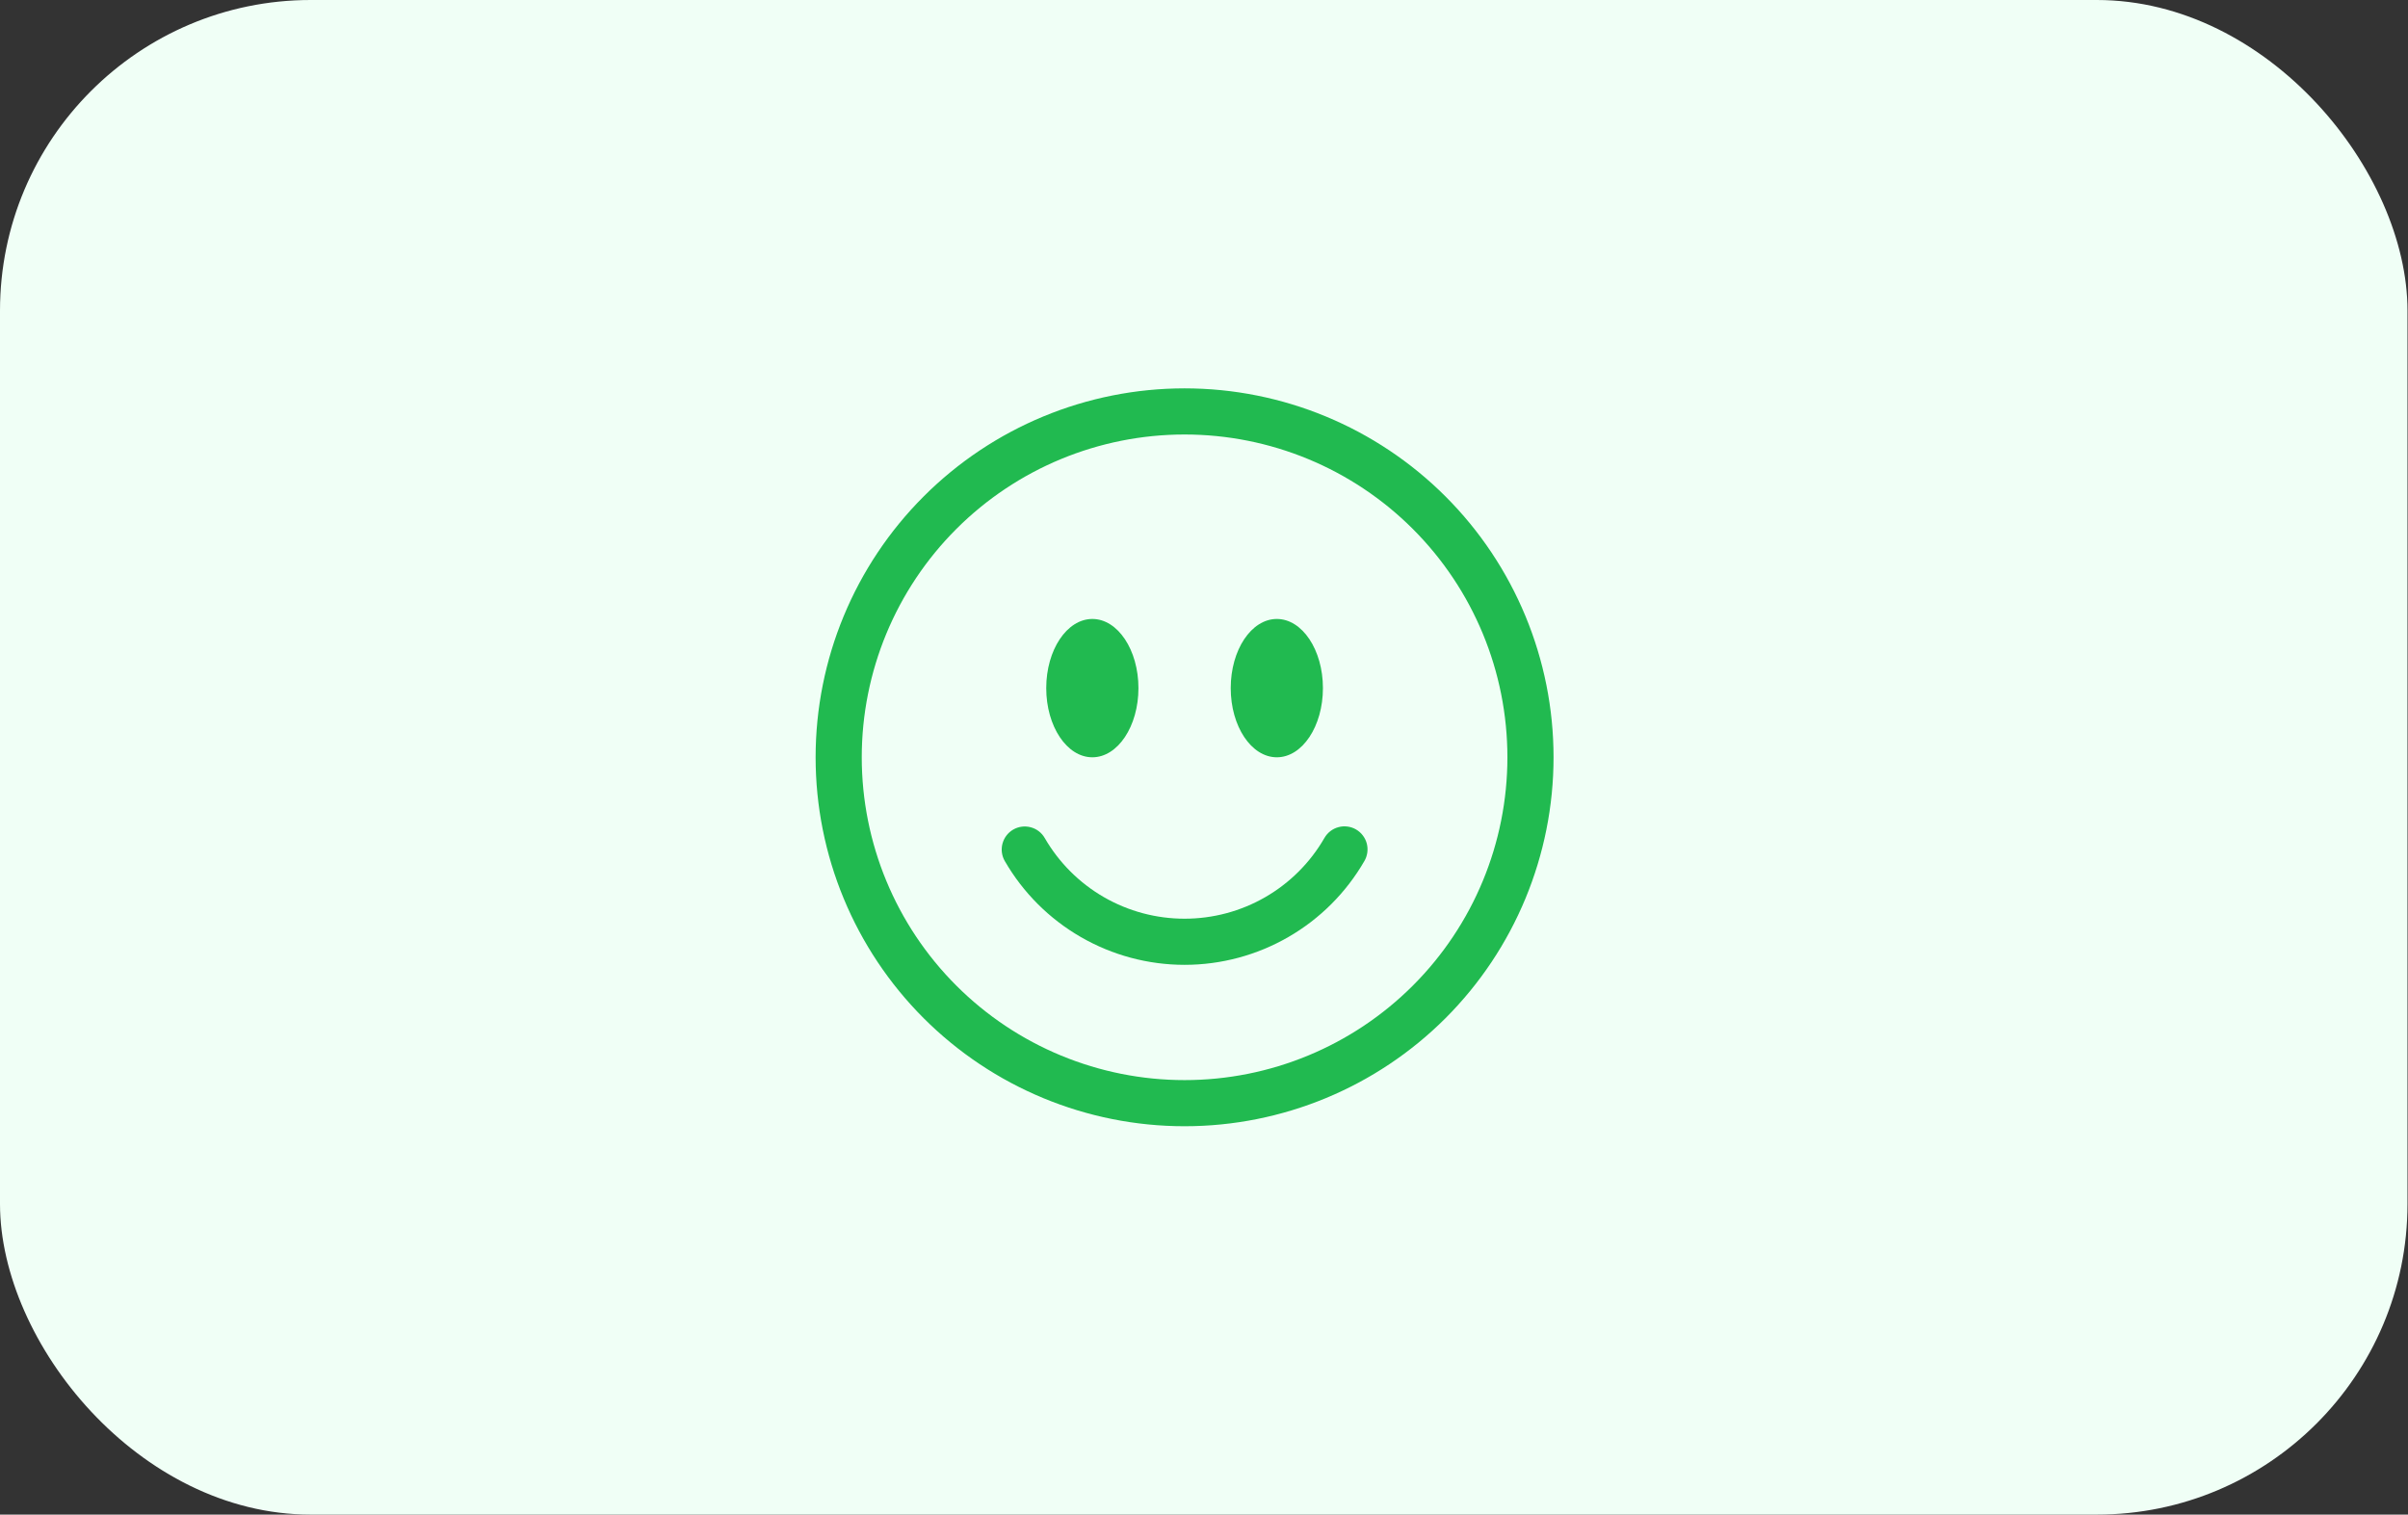
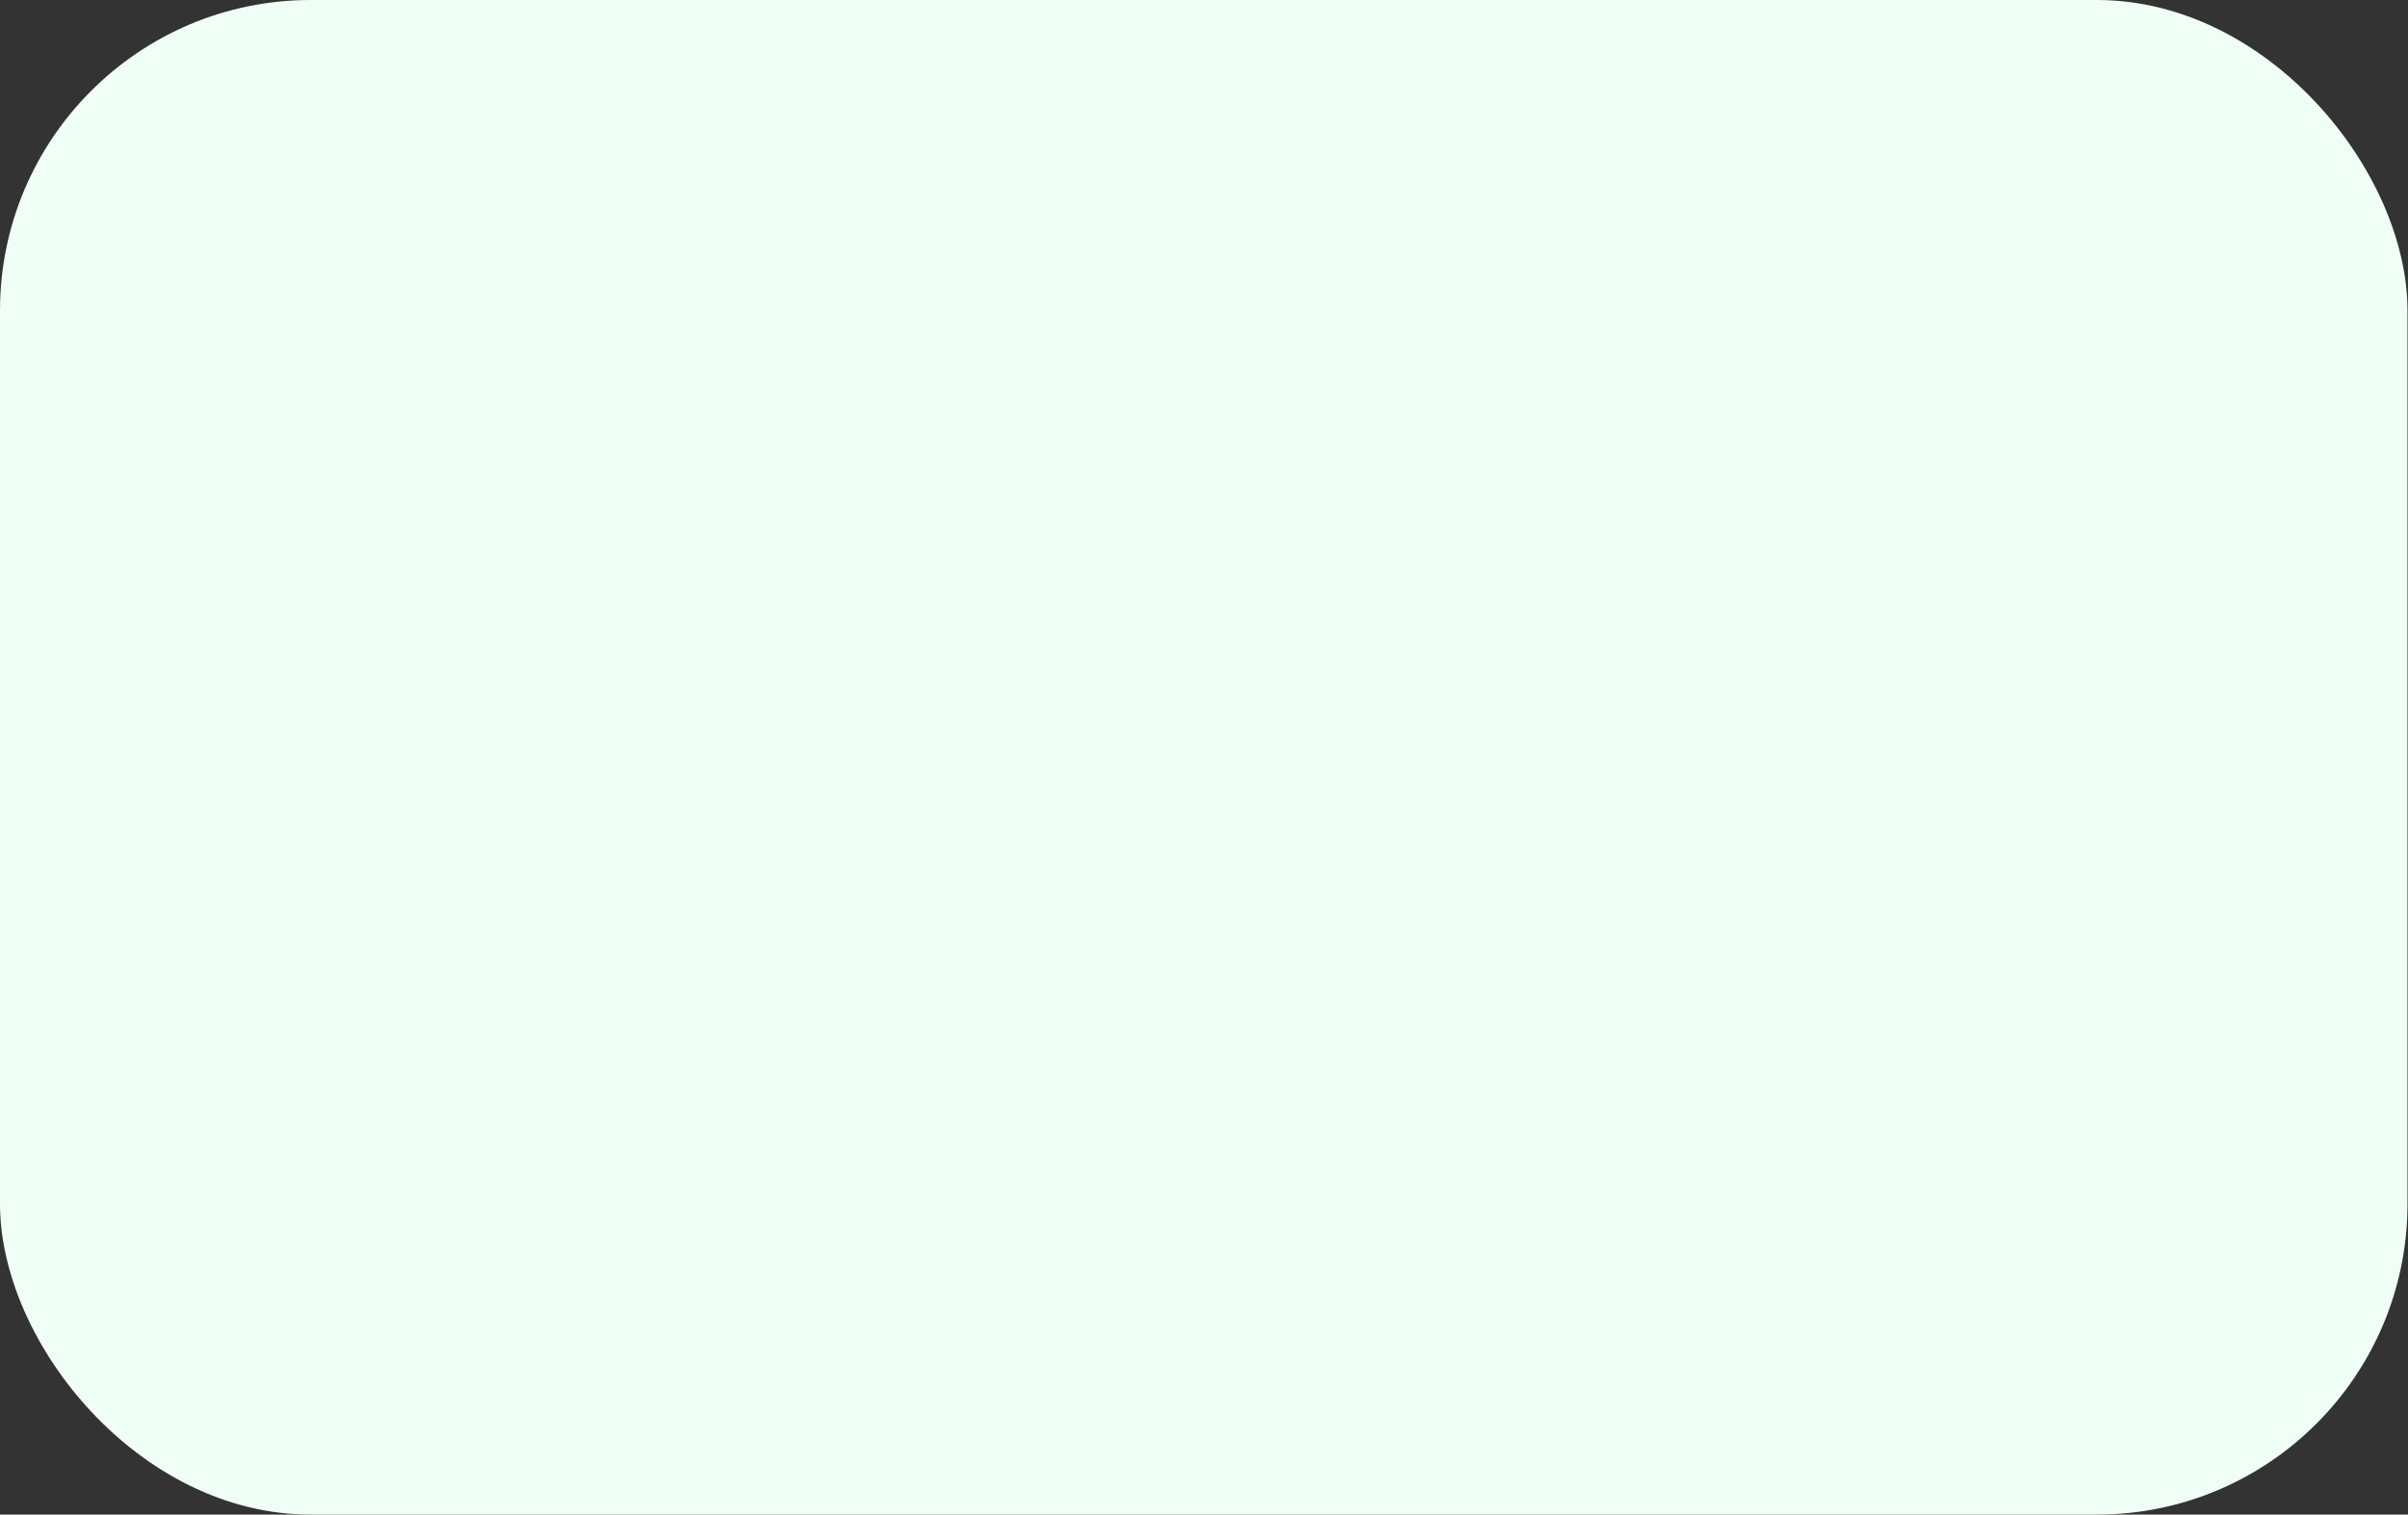
<svg xmlns="http://www.w3.org/2000/svg" width="62" height="39" viewBox="0 0 62 39" fill="none">
  <rect x="0" y="0" width="62" height="39" fill="#333333" stroke="none" />
  <rect width="61.987" height="39" rx="8" fill="#F0FFF6" />
  <g clip-path="url(#clip0_356_30)">
-     <path d="M30.5 27.812C28.295 27.812 26.181 26.937 24.622 25.378C23.063 23.819 22.188 21.705 22.188 19.5C22.188 17.295 23.063 15.181 24.622 13.622C26.181 12.063 28.295 11.188 30.5 11.188C32.705 11.188 34.819 12.063 36.378 13.622C37.937 15.181 38.812 17.295 38.812 19.5C38.812 21.705 37.937 23.819 36.378 25.378C34.819 26.937 32.705 27.812 30.5 27.812ZM30.5 29C33.02 29 35.436 27.999 37.218 26.218C38.999 24.436 40 22.02 40 19.5C40 16.98 38.999 14.564 37.218 12.783C35.436 11.001 33.02 10 30.5 10C27.98 10 25.564 11.001 23.782 12.783C22.001 14.564 21 16.98 21 19.5C21 22.02 22.001 24.436 23.782 26.218C25.564 27.999 27.98 29 30.5 29Z" fill="#21BA50" />
-     <path d="M26.088 21.361C26.225 21.282 26.387 21.261 26.539 21.302C26.691 21.342 26.821 21.442 26.899 21.578C27.264 22.21 27.789 22.735 28.421 23.1C29.053 23.465 29.77 23.656 30.5 23.656C31.23 23.656 31.947 23.465 32.579 23.1C33.211 22.735 33.736 22.21 34.1 21.578C34.139 21.51 34.191 21.45 34.253 21.402C34.315 21.354 34.386 21.319 34.461 21.299C34.537 21.278 34.615 21.273 34.693 21.283C34.771 21.293 34.846 21.318 34.913 21.357C34.981 21.396 35.041 21.449 35.088 21.511C35.136 21.573 35.171 21.644 35.191 21.72C35.211 21.796 35.215 21.874 35.205 21.952C35.194 22.03 35.169 22.104 35.129 22.172C34.66 22.984 33.985 23.659 33.172 24.128C32.36 24.597 31.438 24.844 30.5 24.844C29.562 24.844 28.64 24.597 27.828 24.128C27.015 23.659 26.34 22.984 25.871 22.172C25.792 22.035 25.771 21.873 25.812 21.721C25.853 21.569 25.952 21.44 26.088 21.361ZM29.312 17.719C29.312 18.702 28.78 19.5 28.125 19.5C27.47 19.5 26.938 18.702 26.938 17.719C26.938 16.735 27.47 15.938 28.125 15.938C28.78 15.938 29.312 16.735 29.312 17.719ZM34.062 17.719C34.062 18.702 33.531 19.5 32.875 19.5C32.219 19.5 31.688 18.702 31.688 17.719C31.688 16.735 32.219 15.938 32.875 15.938C33.531 15.938 34.062 16.735 34.062 17.719Z" fill="#21BA50" />
-   </g>
+     </g>
  <defs>
    <clipPath id="clip0_356_30">
-       <rect width="19" height="19" fill="white" transform="translate(21 10)" />
-     </clipPath>
+       </clipPath>
  </defs>
</svg>